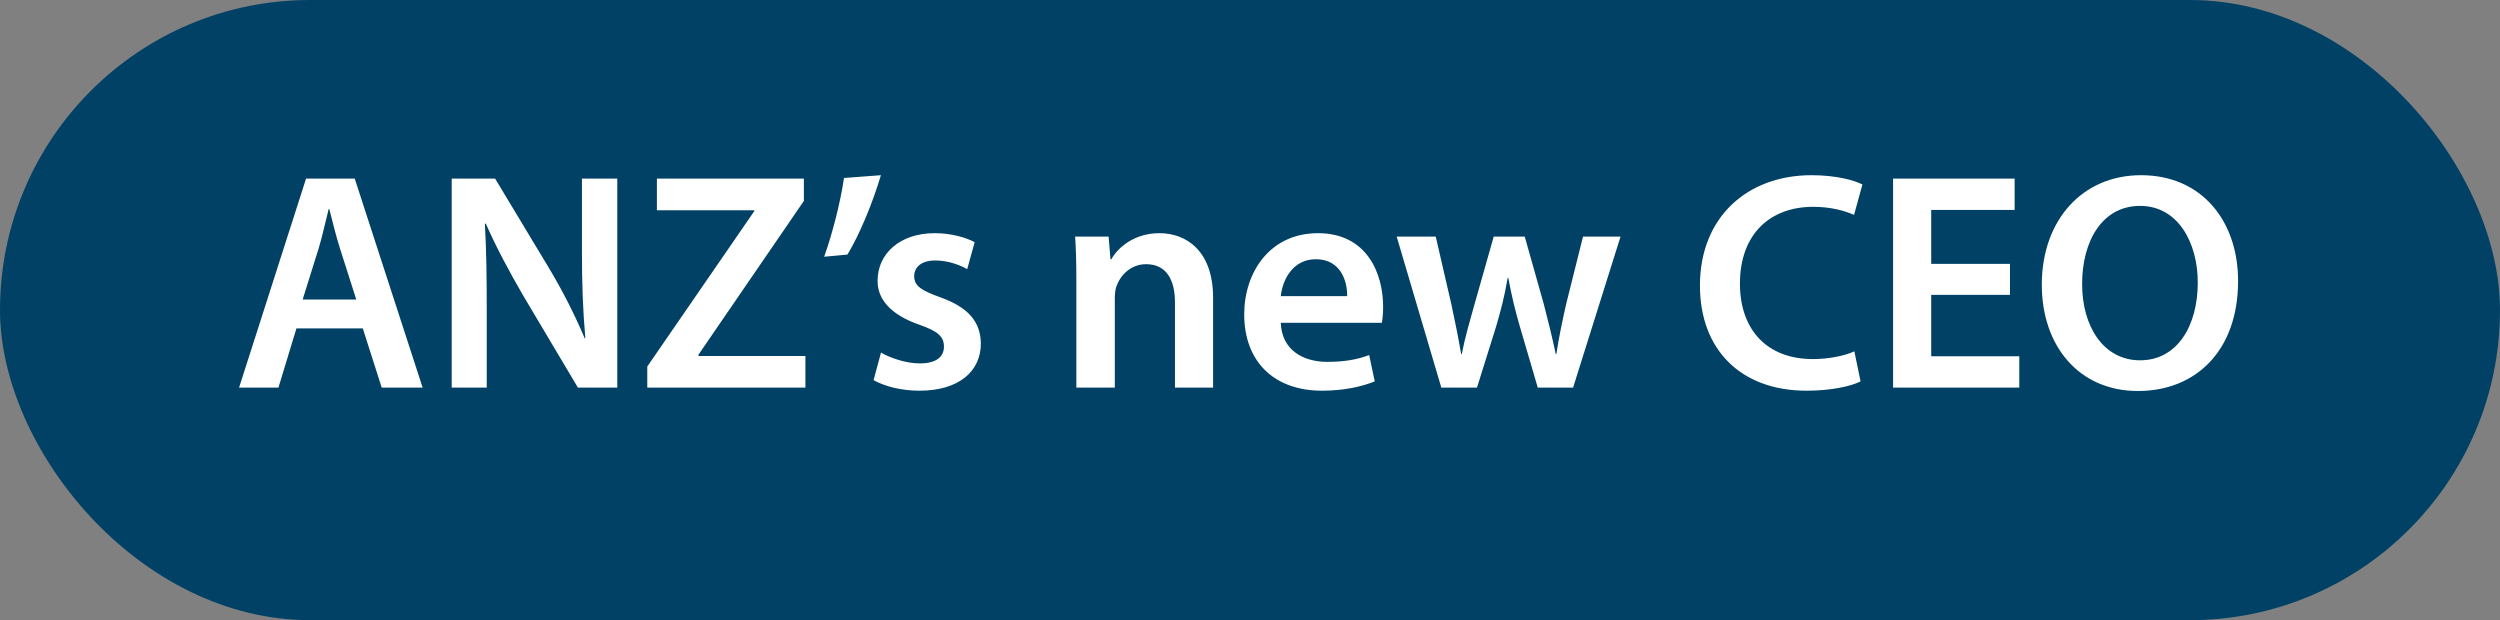
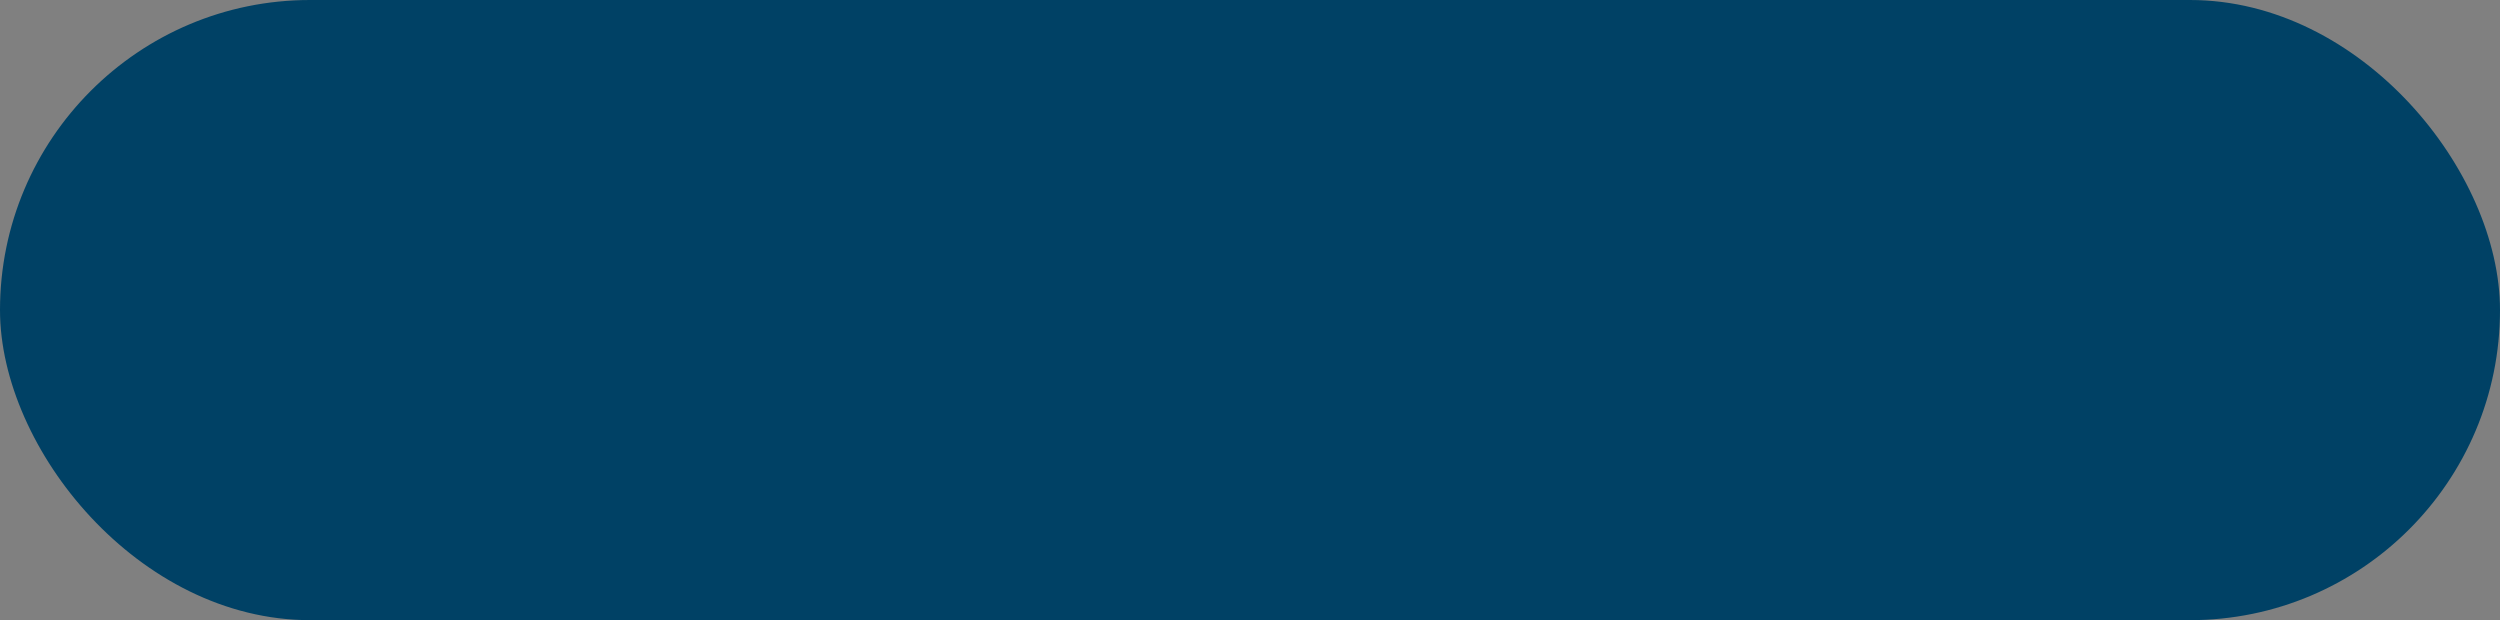
<svg xmlns="http://www.w3.org/2000/svg" width="129" height="32" viewBox="0 0 129 32" fill="none">
  <rect x="0" y="0" width="129" height="32" fill="#808080" stroke="none" />
  <rect width="129" height="32" rx="16" fill="#004165" />
-   <path d="M18.72 16.944H15.296L14.368 20H12.336L15.792 9.216H18.304L21.808 20H19.696L18.72 16.944ZM15.616 15.456H18.384L17.536 12.8C17.328 12.144 17.152 11.408 16.992 10.784H16.96C16.8 11.408 16.64 12.16 16.448 12.8L15.616 15.456ZM25.116 20H23.308V9.216H25.548L28.332 13.84C29.052 15.04 29.676 16.288 30.172 17.456H30.204C30.076 16.016 30.028 14.624 30.028 12.976V9.216H31.852V20H29.82L27.004 15.264C26.316 14.08 25.596 12.752 25.068 11.536L25.02 11.552C25.1 12.944 25.116 14.368 25.116 16.144V20ZM33.4 20V18.912L38.92 10.896V10.848H33.896V9.216H41.48V10.368L36.04 18.304V18.368H41.56V20H33.4ZM43.551 9.184L45.455 9.04C45.023 10.496 44.335 12.144 43.727 13.136L42.527 13.248C42.943 12.08 43.359 10.48 43.551 9.184ZM45.076 19.616L45.46 18.192C45.908 18.464 46.756 18.752 47.46 18.752C48.324 18.752 48.708 18.4 48.708 17.888C48.708 17.36 48.388 17.088 47.428 16.752C45.908 16.224 45.268 15.392 45.284 14.48C45.284 13.104 46.42 12.032 48.228 12.032C49.092 12.032 49.844 12.256 50.292 12.496L49.908 13.888C49.572 13.696 48.948 13.44 48.26 13.44C47.556 13.44 47.172 13.776 47.172 14.256C47.172 14.752 47.54 14.992 48.532 15.344C49.94 15.856 50.596 16.576 50.612 17.728C50.612 19.136 49.508 20.16 47.444 20.16C46.5 20.16 45.652 19.936 45.076 19.616ZM55.54 20V14.528C55.54 13.632 55.524 12.88 55.476 12.208H57.204L57.3 13.376H57.348C57.684 12.768 58.532 12.032 59.828 12.032C61.188 12.032 62.596 12.912 62.596 15.376V20H60.628V15.6C60.628 14.48 60.212 13.632 59.14 13.632C58.356 13.632 57.812 14.192 57.604 14.784C57.54 14.96 57.524 15.2 57.524 15.424V20H55.54ZM71.305 16.656H66.089C66.137 18.064 67.241 18.672 68.489 18.672C69.401 18.672 70.057 18.544 70.649 18.32L70.937 19.68C70.265 19.952 69.337 20.16 68.217 20.16C65.689 20.16 64.201 18.608 64.201 16.224C64.201 14.064 65.513 12.032 68.009 12.032C70.537 12.032 71.369 14.112 71.369 15.824C71.369 16.192 71.337 16.48 71.305 16.656ZM66.089 15.28H69.513C69.529 14.56 69.209 13.376 67.897 13.376C66.681 13.376 66.169 14.48 66.089 15.28ZM72.068 12.208H74.084L74.9 15.744C75.076 16.576 75.252 17.424 75.396 18.272H75.428C75.588 17.424 75.844 16.56 76.068 15.76L77.076 12.208H78.676L79.652 15.664C79.892 16.576 80.1 17.424 80.276 18.272H80.308C80.436 17.424 80.612 16.576 80.82 15.664L81.684 12.208H83.62L81.172 20H79.348L78.42 16.832C78.18 16.016 78.004 15.28 77.828 14.336H77.796C77.636 15.296 77.428 16.064 77.204 16.832L76.212 20H74.372L72.068 12.208ZM95.685 18.128L96.005 19.68C95.541 19.92 94.517 20.16 93.221 20.16C89.797 20.16 87.717 18.016 87.717 14.736C87.717 11.184 90.181 9.04 93.477 9.04C94.773 9.04 95.701 9.312 96.101 9.52L95.669 11.088C95.157 10.864 94.453 10.672 93.557 10.672C91.365 10.672 89.781 12.048 89.781 14.64C89.781 17.008 91.173 18.528 93.541 18.528C94.341 18.528 95.173 18.368 95.685 18.128ZM103.715 13.616V15.216H99.651V18.384H104.195V20H97.683V9.216H103.955V10.832H99.651V13.616H103.715ZM110.477 9.04C113.629 9.04 115.485 11.424 115.485 14.496C115.485 18.112 113.293 20.176 110.317 20.176C107.277 20.176 105.357 17.856 105.357 14.688C105.357 11.376 107.437 9.04 110.477 9.04ZM110.429 10.624C108.477 10.624 107.437 12.432 107.437 14.656C107.437 16.848 108.541 18.592 110.429 18.592C112.333 18.592 113.405 16.832 113.405 14.576C113.405 12.544 112.397 10.624 110.429 10.624Z" fill="white" />
</svg>